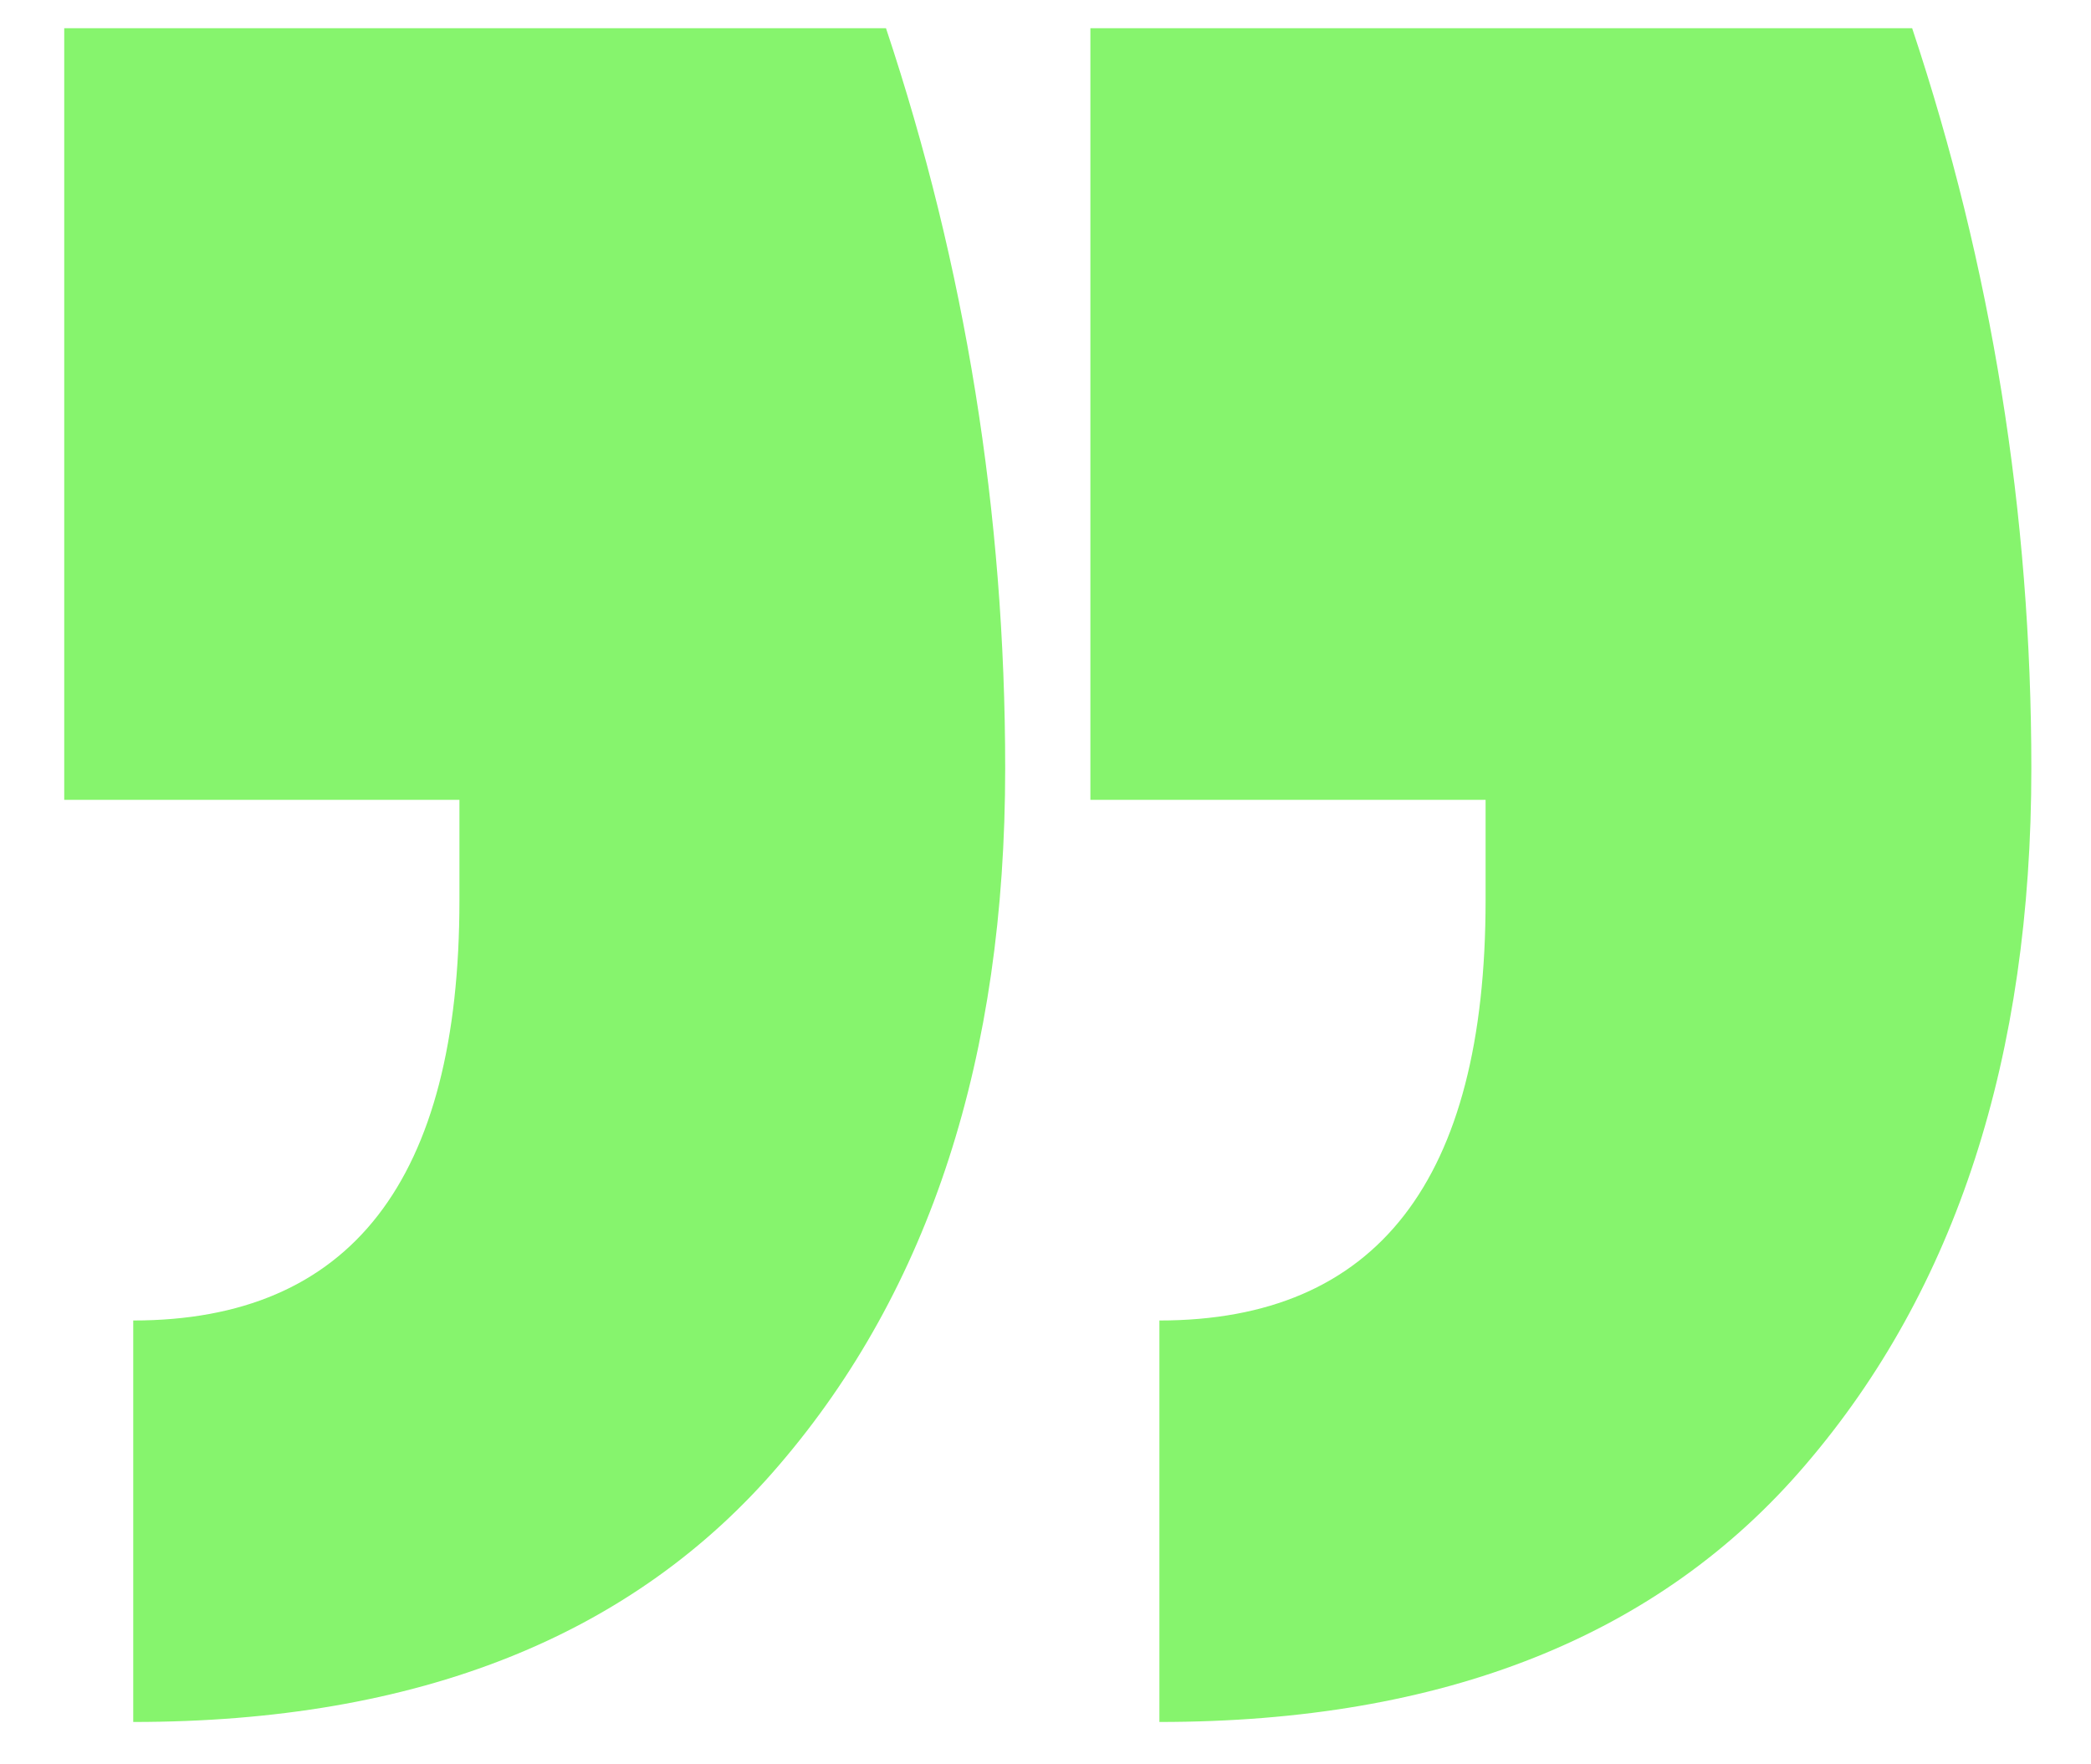
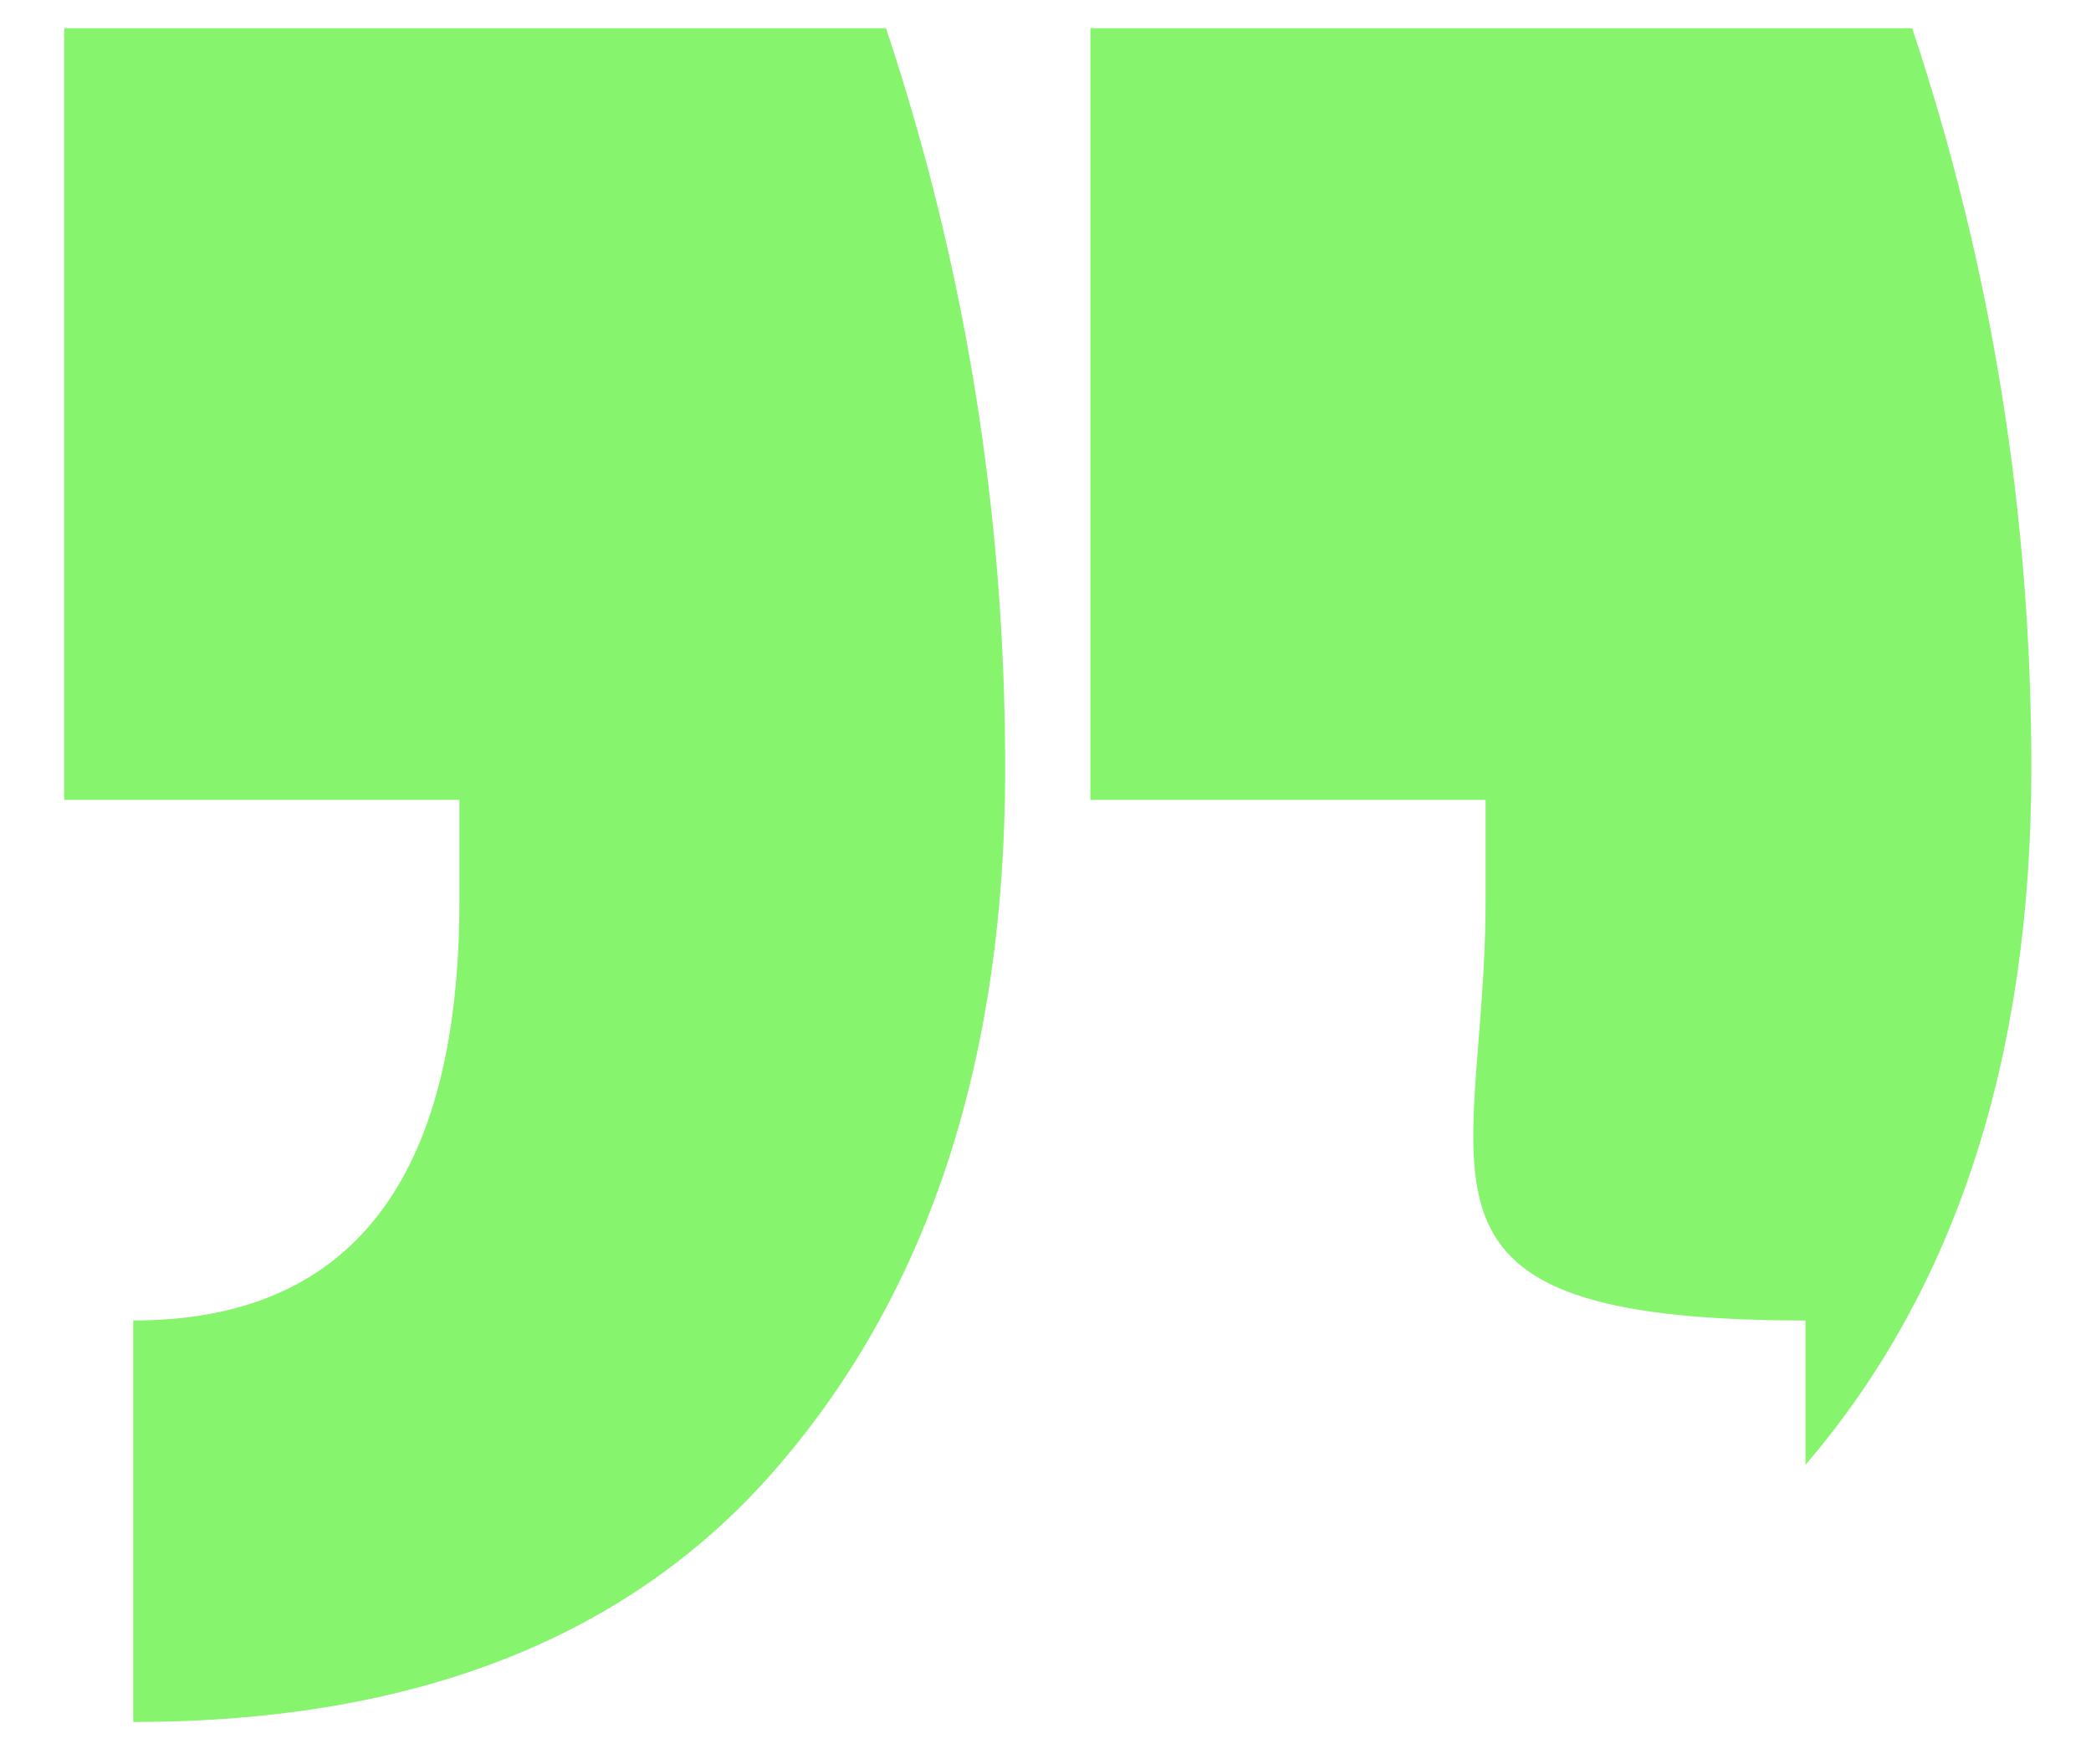
<svg xmlns="http://www.w3.org/2000/svg" width="32" height="27" viewBox="0 0 32 27" fill="none">
-   <path d="M13.559 0.432C14.775 4.08 15.383 7.856 15.383 11.76C15.383 16.176 14.231 19.728 11.927 22.416C9.687 25.04 6.391 26.352 2.039 26.352V20.208C5.367 20.208 7.031 18.064 7.031 13.776V12.24H0.983V0.432H13.559ZM29.263 0.432C30.479 4.08 31.087 7.856 31.087 11.76C31.087 16.176 29.935 19.728 27.631 22.416C25.391 25.04 22.095 26.352 17.743 26.352V20.208C21.071 20.208 22.735 18.064 22.735 13.776V12.24H16.687V0.432H29.263Z" fill="#86F46D" />
+   <path d="M13.559 0.432C14.775 4.08 15.383 7.856 15.383 11.76C15.383 16.176 14.231 19.728 11.927 22.416C9.687 25.04 6.391 26.352 2.039 26.352V20.208C5.367 20.208 7.031 18.064 7.031 13.776V12.24H0.983V0.432H13.559ZM29.263 0.432C30.479 4.08 31.087 7.856 31.087 11.76C31.087 16.176 29.935 19.728 27.631 22.416V20.208C21.071 20.208 22.735 18.064 22.735 13.776V12.24H16.687V0.432H29.263Z" fill="#86F46D" />
</svg>